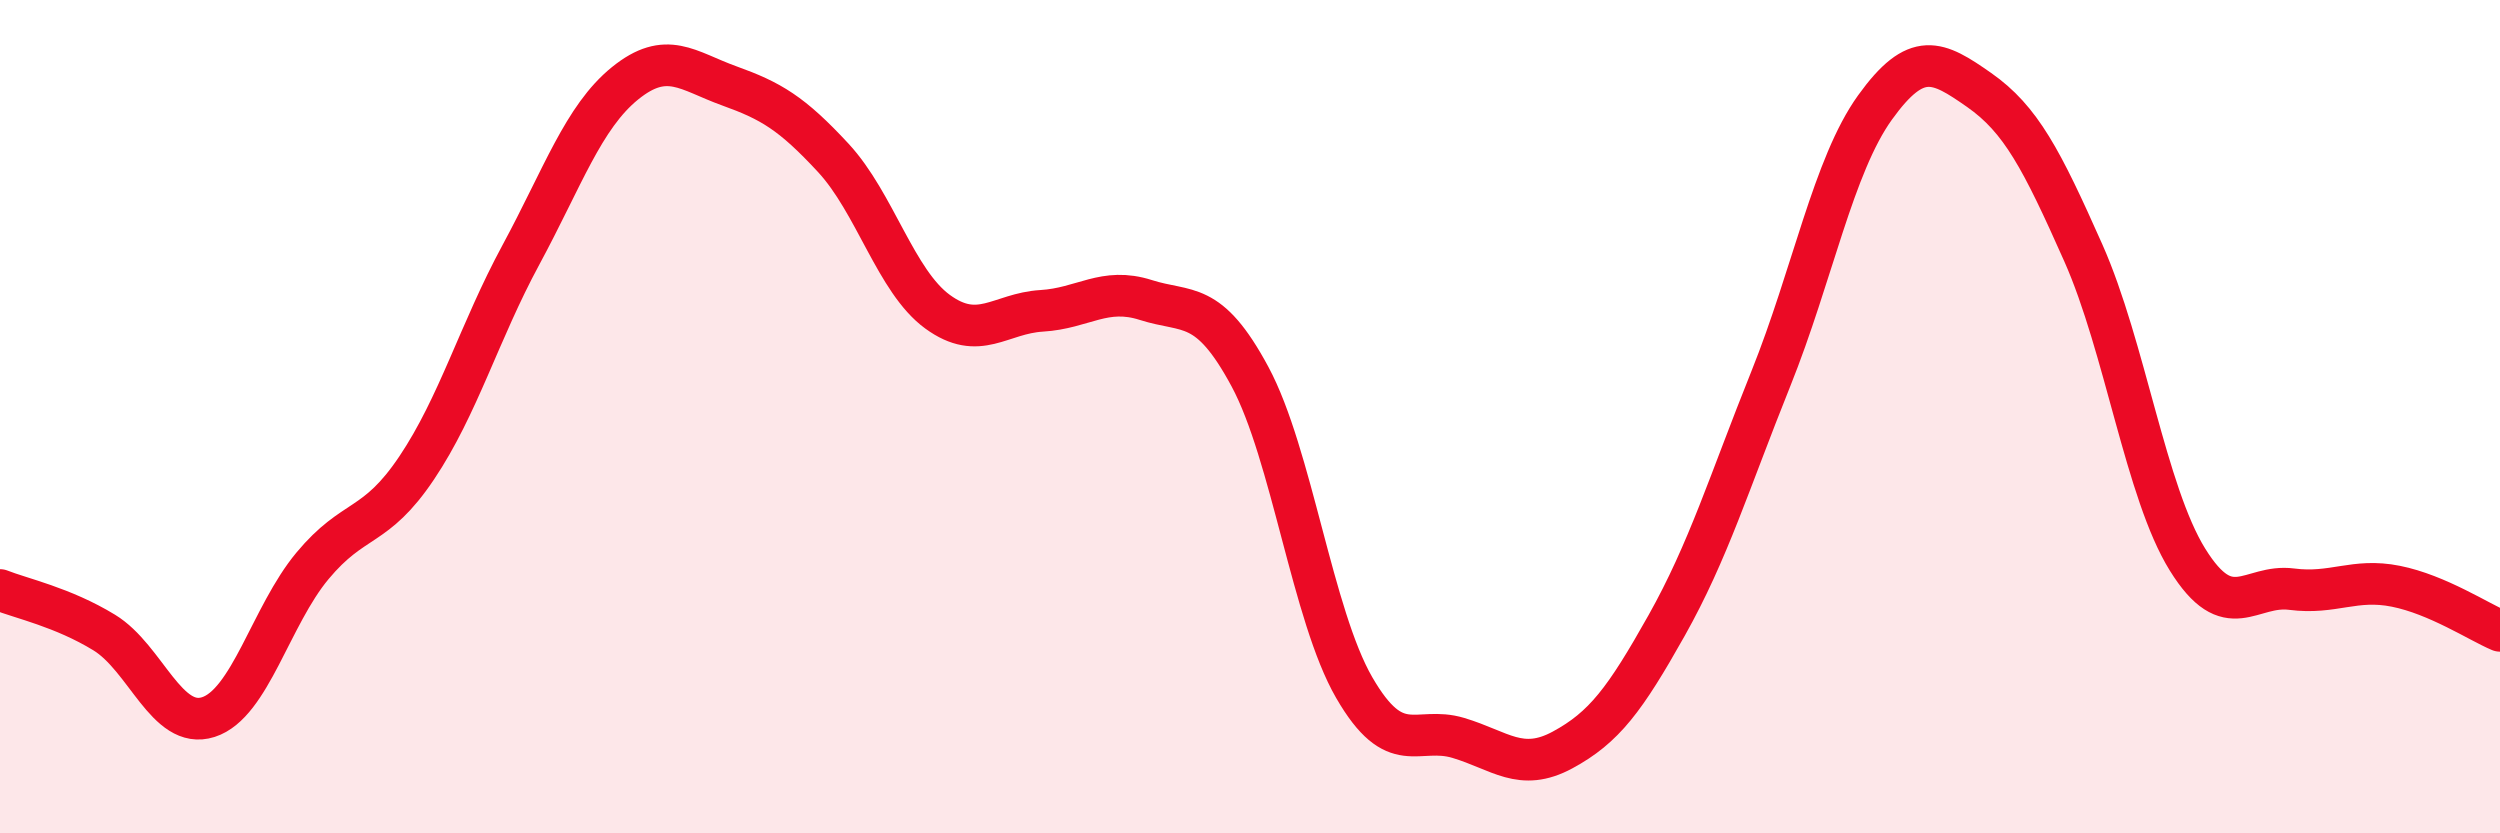
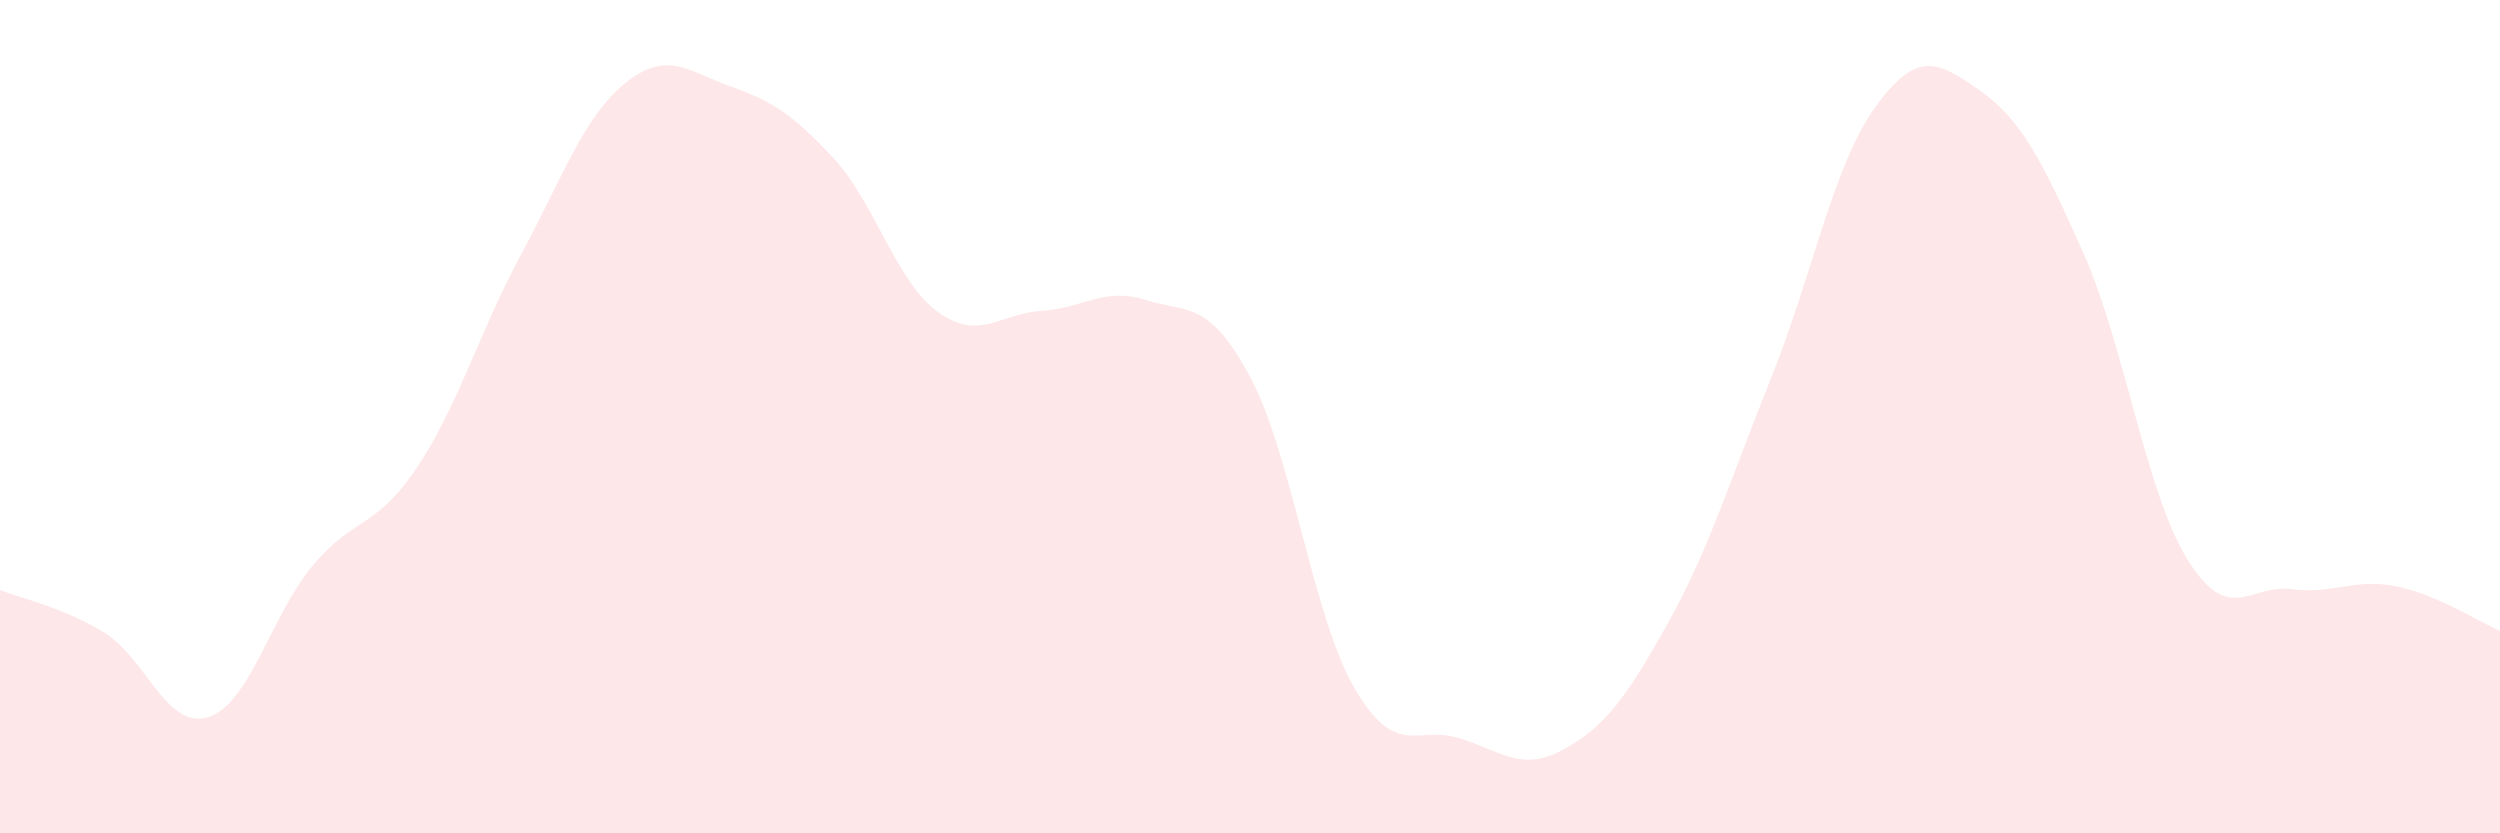
<svg xmlns="http://www.w3.org/2000/svg" width="60" height="20" viewBox="0 0 60 20">
  <path d="M 0,14.16 C 0.5,14.36 1.5,14.57 2.5,15.18 C 3.5,15.79 4,17.53 5,17.21 C 6,16.89 6.5,14.78 7.5,13.58 C 8.5,12.38 9,12.72 10,11.23 C 11,9.74 11.5,7.97 12.5,6.12 C 13.5,4.27 14,2.81 15,2 C 16,1.19 16.5,1.7 17.5,2.06 C 18.5,2.42 19,2.71 20,3.79 C 21,4.87 21.5,6.75 22.5,7.48 C 23.5,8.21 24,7.52 25,7.46 C 26,7.4 26.5,6.88 27.5,7.2 C 28.5,7.52 29,7.18 30,9.04 C 31,10.9 31.5,14.77 32.5,16.5 C 33.5,18.23 34,17.41 35,17.71 C 36,18.01 36.5,18.54 37.5,18 C 38.5,17.46 39,16.79 40,15.01 C 41,13.23 41.5,11.58 42.5,9.09 C 43.5,6.6 44,3.97 45,2.58 C 46,1.19 46.5,1.46 47.5,2.16 C 48.5,2.86 49,3.82 50,6.07 C 51,8.32 51.5,11.82 52.5,13.43 C 53.5,15.04 54,14.01 55,14.14 C 56,14.27 56.5,13.87 57.5,14.07 C 58.5,14.27 59.5,14.93 60,15.14L60 20L0 20Z" fill="#EB0A25" opacity="0.1" stroke-linecap="round" stroke-linejoin="round" />
-   <path d="M 0,14.16 C 0.5,14.36 1.5,14.57 2.5,15.18 C 3.5,15.79 4,17.53 5,17.21 C 6,16.89 6.5,14.78 7.5,13.58 C 8.5,12.38 9,12.72 10,11.23 C 11,9.74 11.5,7.97 12.5,6.12 C 13.5,4.27 14,2.81 15,2 C 16,1.19 16.5,1.7 17.5,2.06 C 18.5,2.42 19,2.71 20,3.79 C 21,4.87 21.5,6.75 22.5,7.48 C 23.5,8.21 24,7.52 25,7.46 C 26,7.4 26.5,6.88 27.5,7.2 C 28.5,7.52 29,7.18 30,9.04 C 31,10.9 31.5,14.77 32.5,16.5 C 33.5,18.23 34,17.41 35,17.71 C 36,18.01 36.5,18.54 37.5,18 C 38.5,17.46 39,16.79 40,15.01 C 41,13.23 41.5,11.58 42.5,9.09 C 43.5,6.6 44,3.97 45,2.58 C 46,1.19 46.5,1.46 47.5,2.16 C 48.5,2.86 49,3.82 50,6.07 C 51,8.32 51.5,11.82 52.5,13.43 C 53.5,15.04 54,14.01 55,14.14 C 56,14.27 56.5,13.87 57.5,14.07 C 58.5,14.27 59.5,14.93 60,15.14" stroke="#EB0A25" stroke-width="1" fill="none" stroke-linecap="round" stroke-linejoin="round" />
</svg>